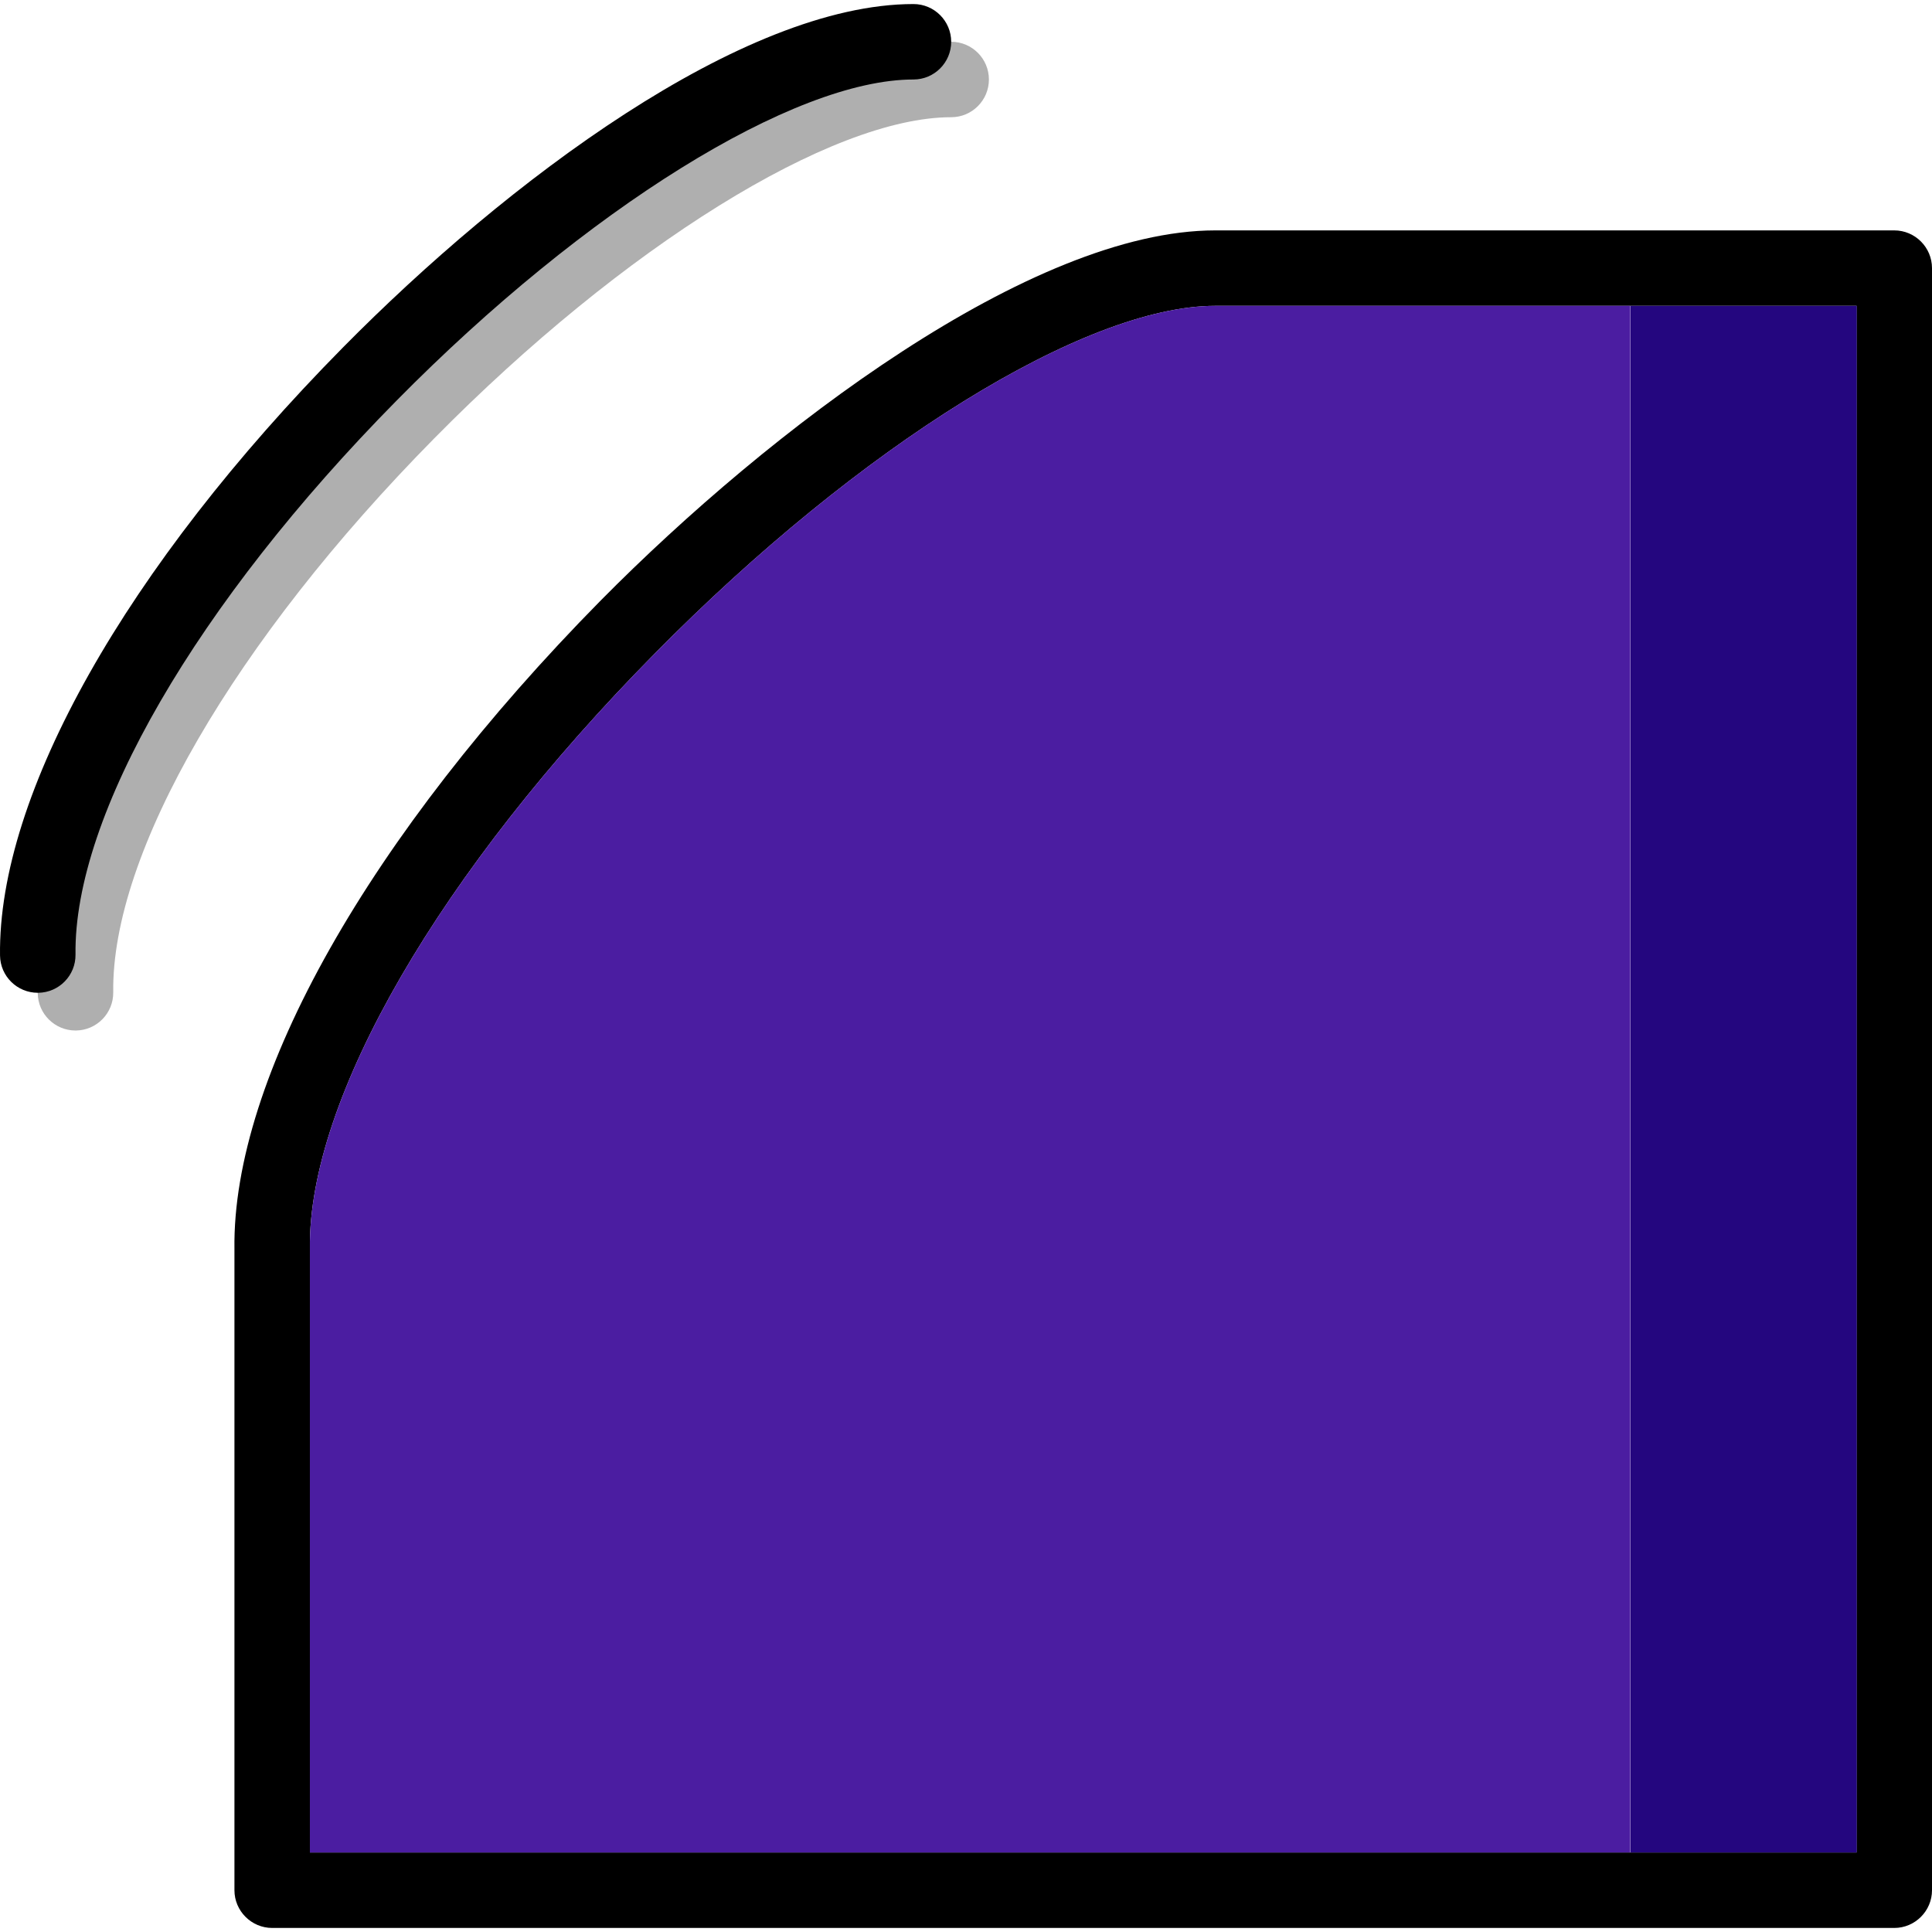
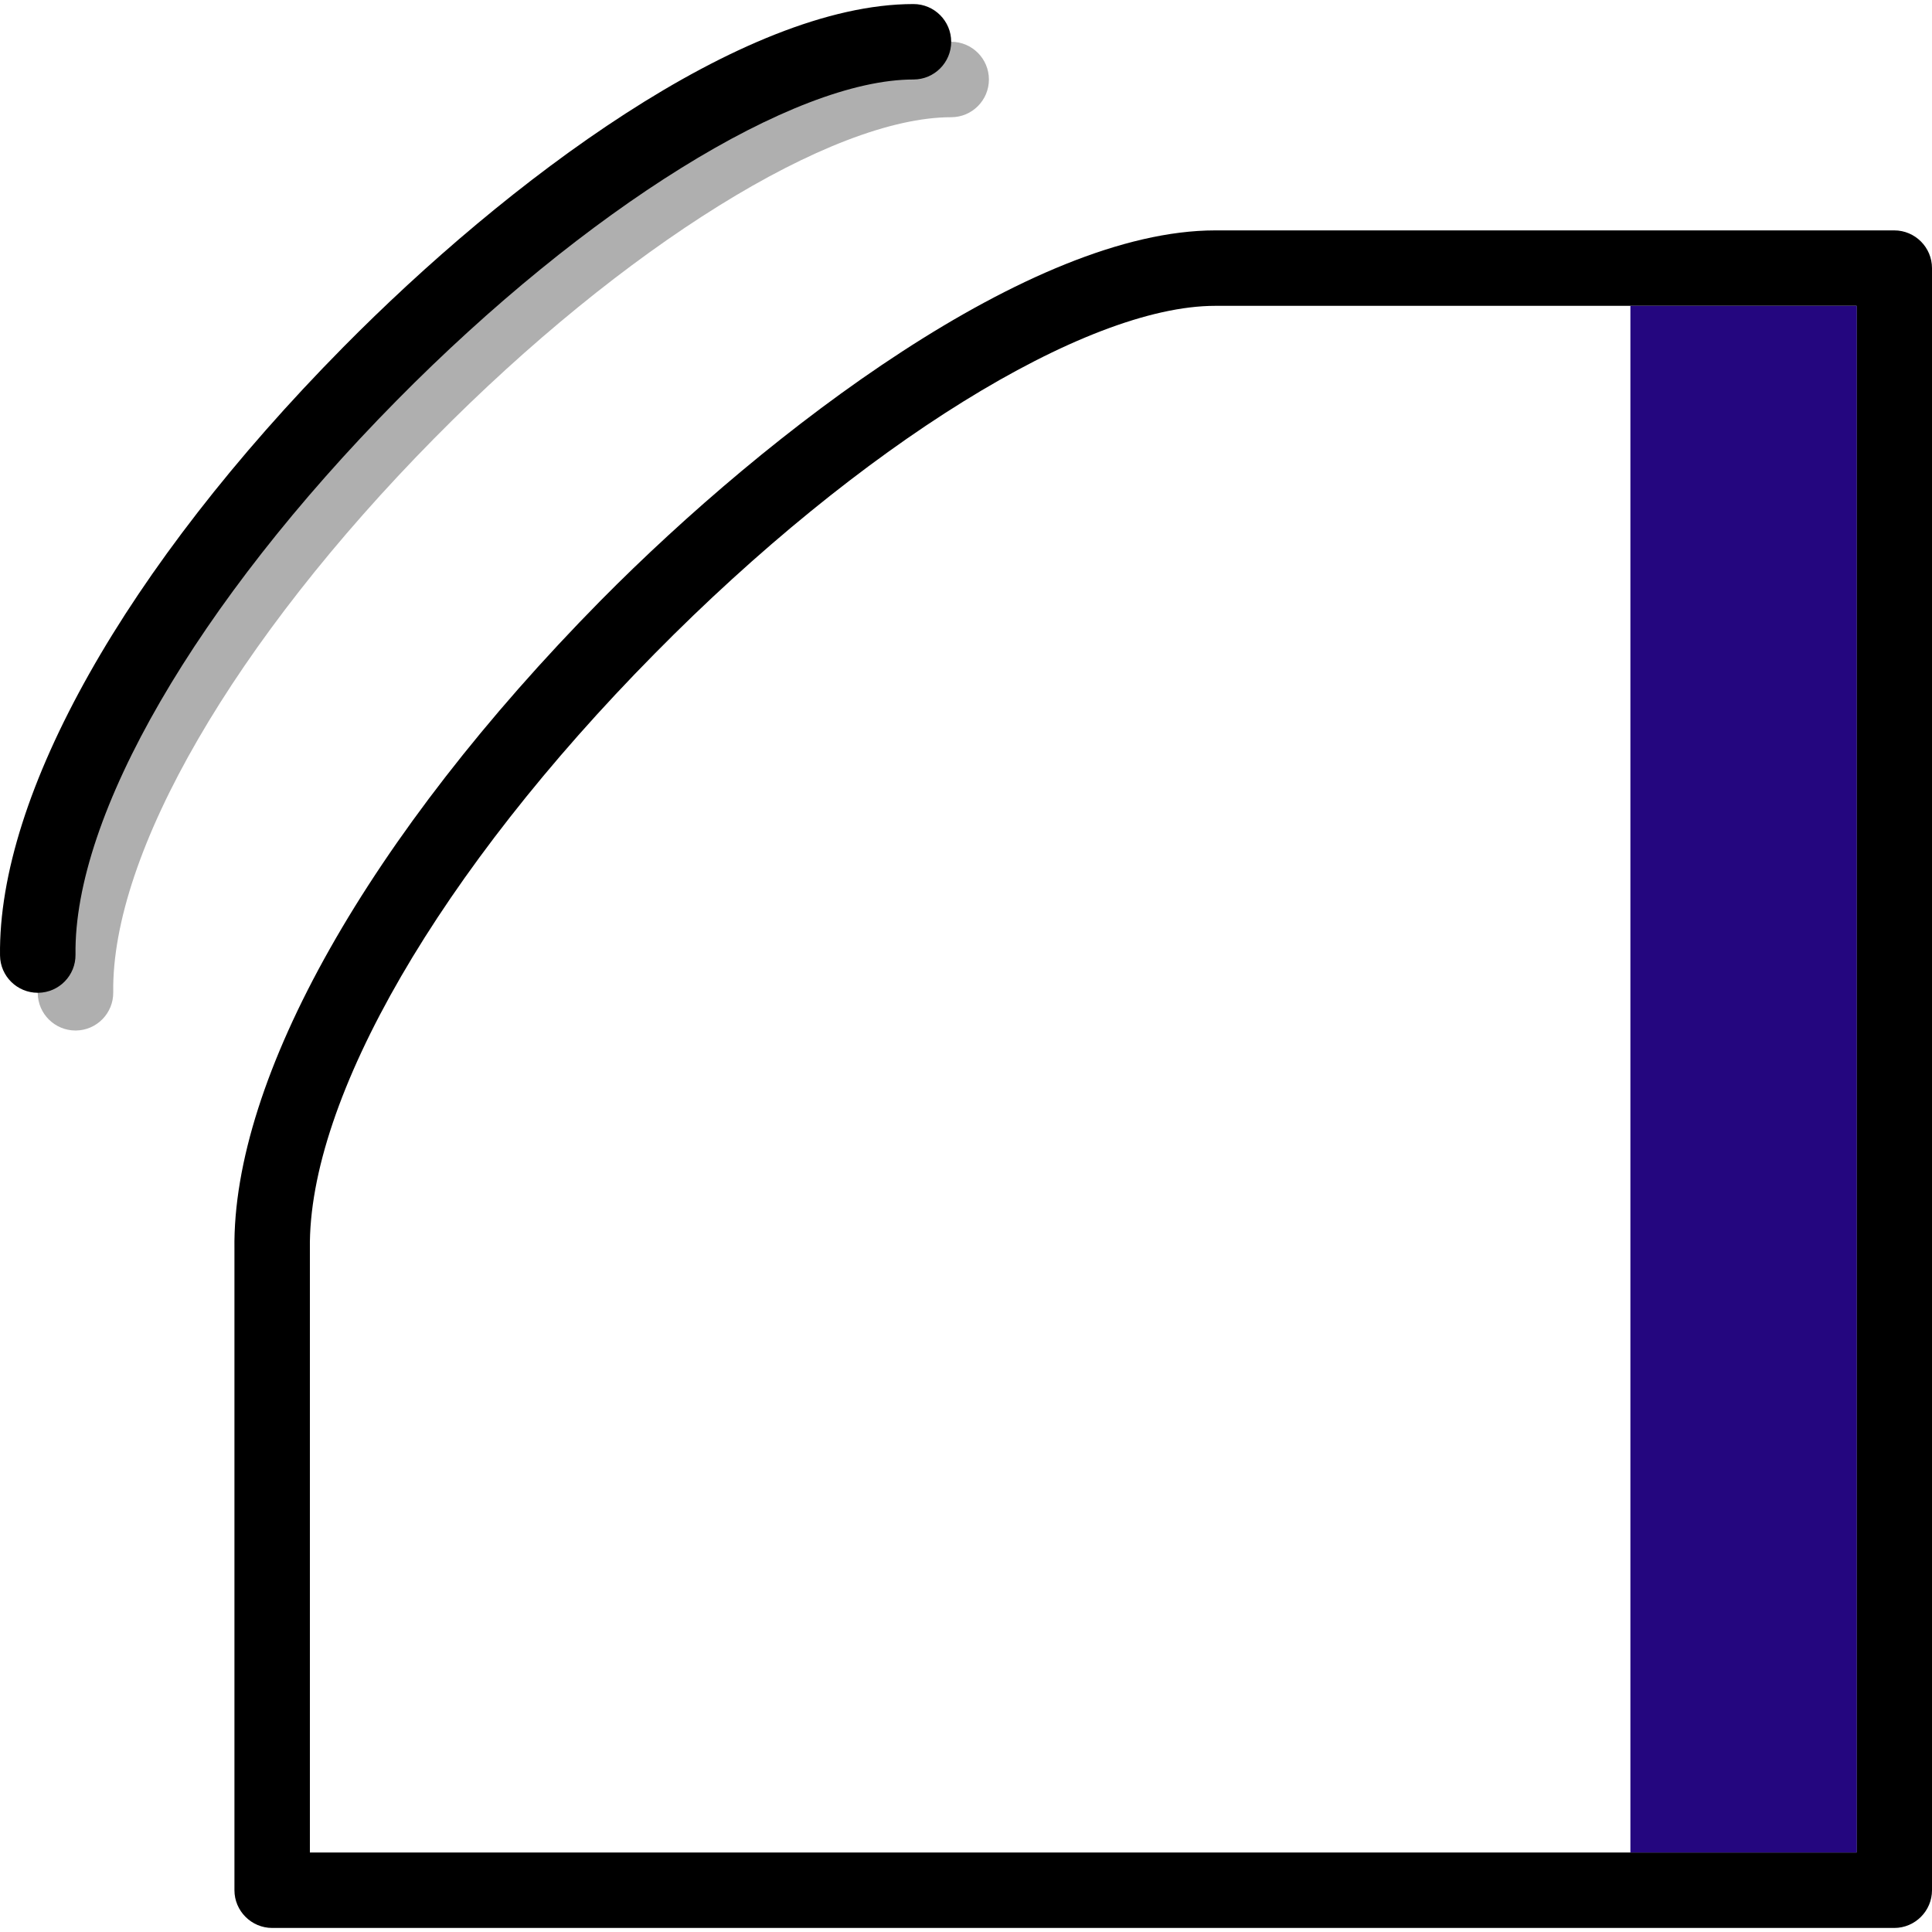
<svg xmlns="http://www.w3.org/2000/svg" version="1.1" id="Layer_1" viewBox="0 0 511.997 511.997" xml:space="preserve">
  <path style="fill:#AFAFAF;" d="M252.073,31.064c5.518,0,9.997-4.479,9.997-9.997s-4.479-9.997-9.997-9.997  c-45.257,0-107.788,47.026-151.216,91.033C43.394,160.337,9.434,220.569,10.004,263.226c0.07,5.478,4.539,9.867,9.997,9.867  c0.05,0,0.09,0,0.14,0c5.518-0.07,9.937-4.609,9.867-10.127c-0.49-36.869,32.111-93.123,85.095-146.817  C165.309,65.254,220.363,31.064,252.073,31.064z" />
  <path d="M502,61.056H322.053c-48.786,0-118.165,52.885-162.852,98.071c-61.382,62.282-97.671,126.563-97.072,171.85v169.95  c0,5.498,4.499,9.997,9.997,9.997H502c5.498,0,9.997-4.499,9.997-9.997V71.053C511.997,65.554,507.498,61.056,502,61.056z   M492.003,490.93H82.123V330.877c-0.5-39.688,34.49-100.071,91.373-157.654C227.88,118.039,287.563,81.05,322.053,81.05h169.95  V490.93z" />
  <rect x="432.07" y="81.05" style="fill:#24067F;" width="59.982" height="409.88" />
-   <path style="fill:#4B1DA1;" d="M432.021,81.05v409.88H82.123V330.877c-0.5-39.688,34.49-100.071,91.373-157.654  C227.88,118.039,287.563,81.05,322.053,81.05H432.021z" />
  <path d="M242.076,21.067c5.518,0,9.997-4.479,9.997-9.997s-4.479-9.997-9.997-9.997c-45.257,0-107.788,47.026-151.216,91.033  C33.397,150.339-0.563,210.572,0.007,253.229c0.07,5.478,4.539,9.867,9.997,9.867c0.05,0,0.09,0,0.14,0  c5.518-0.07,9.937-4.609,9.867-10.127c-0.49-36.869,32.111-93.123,85.095-146.817C155.312,55.257,210.365,21.067,242.076,21.067z" />
</svg>